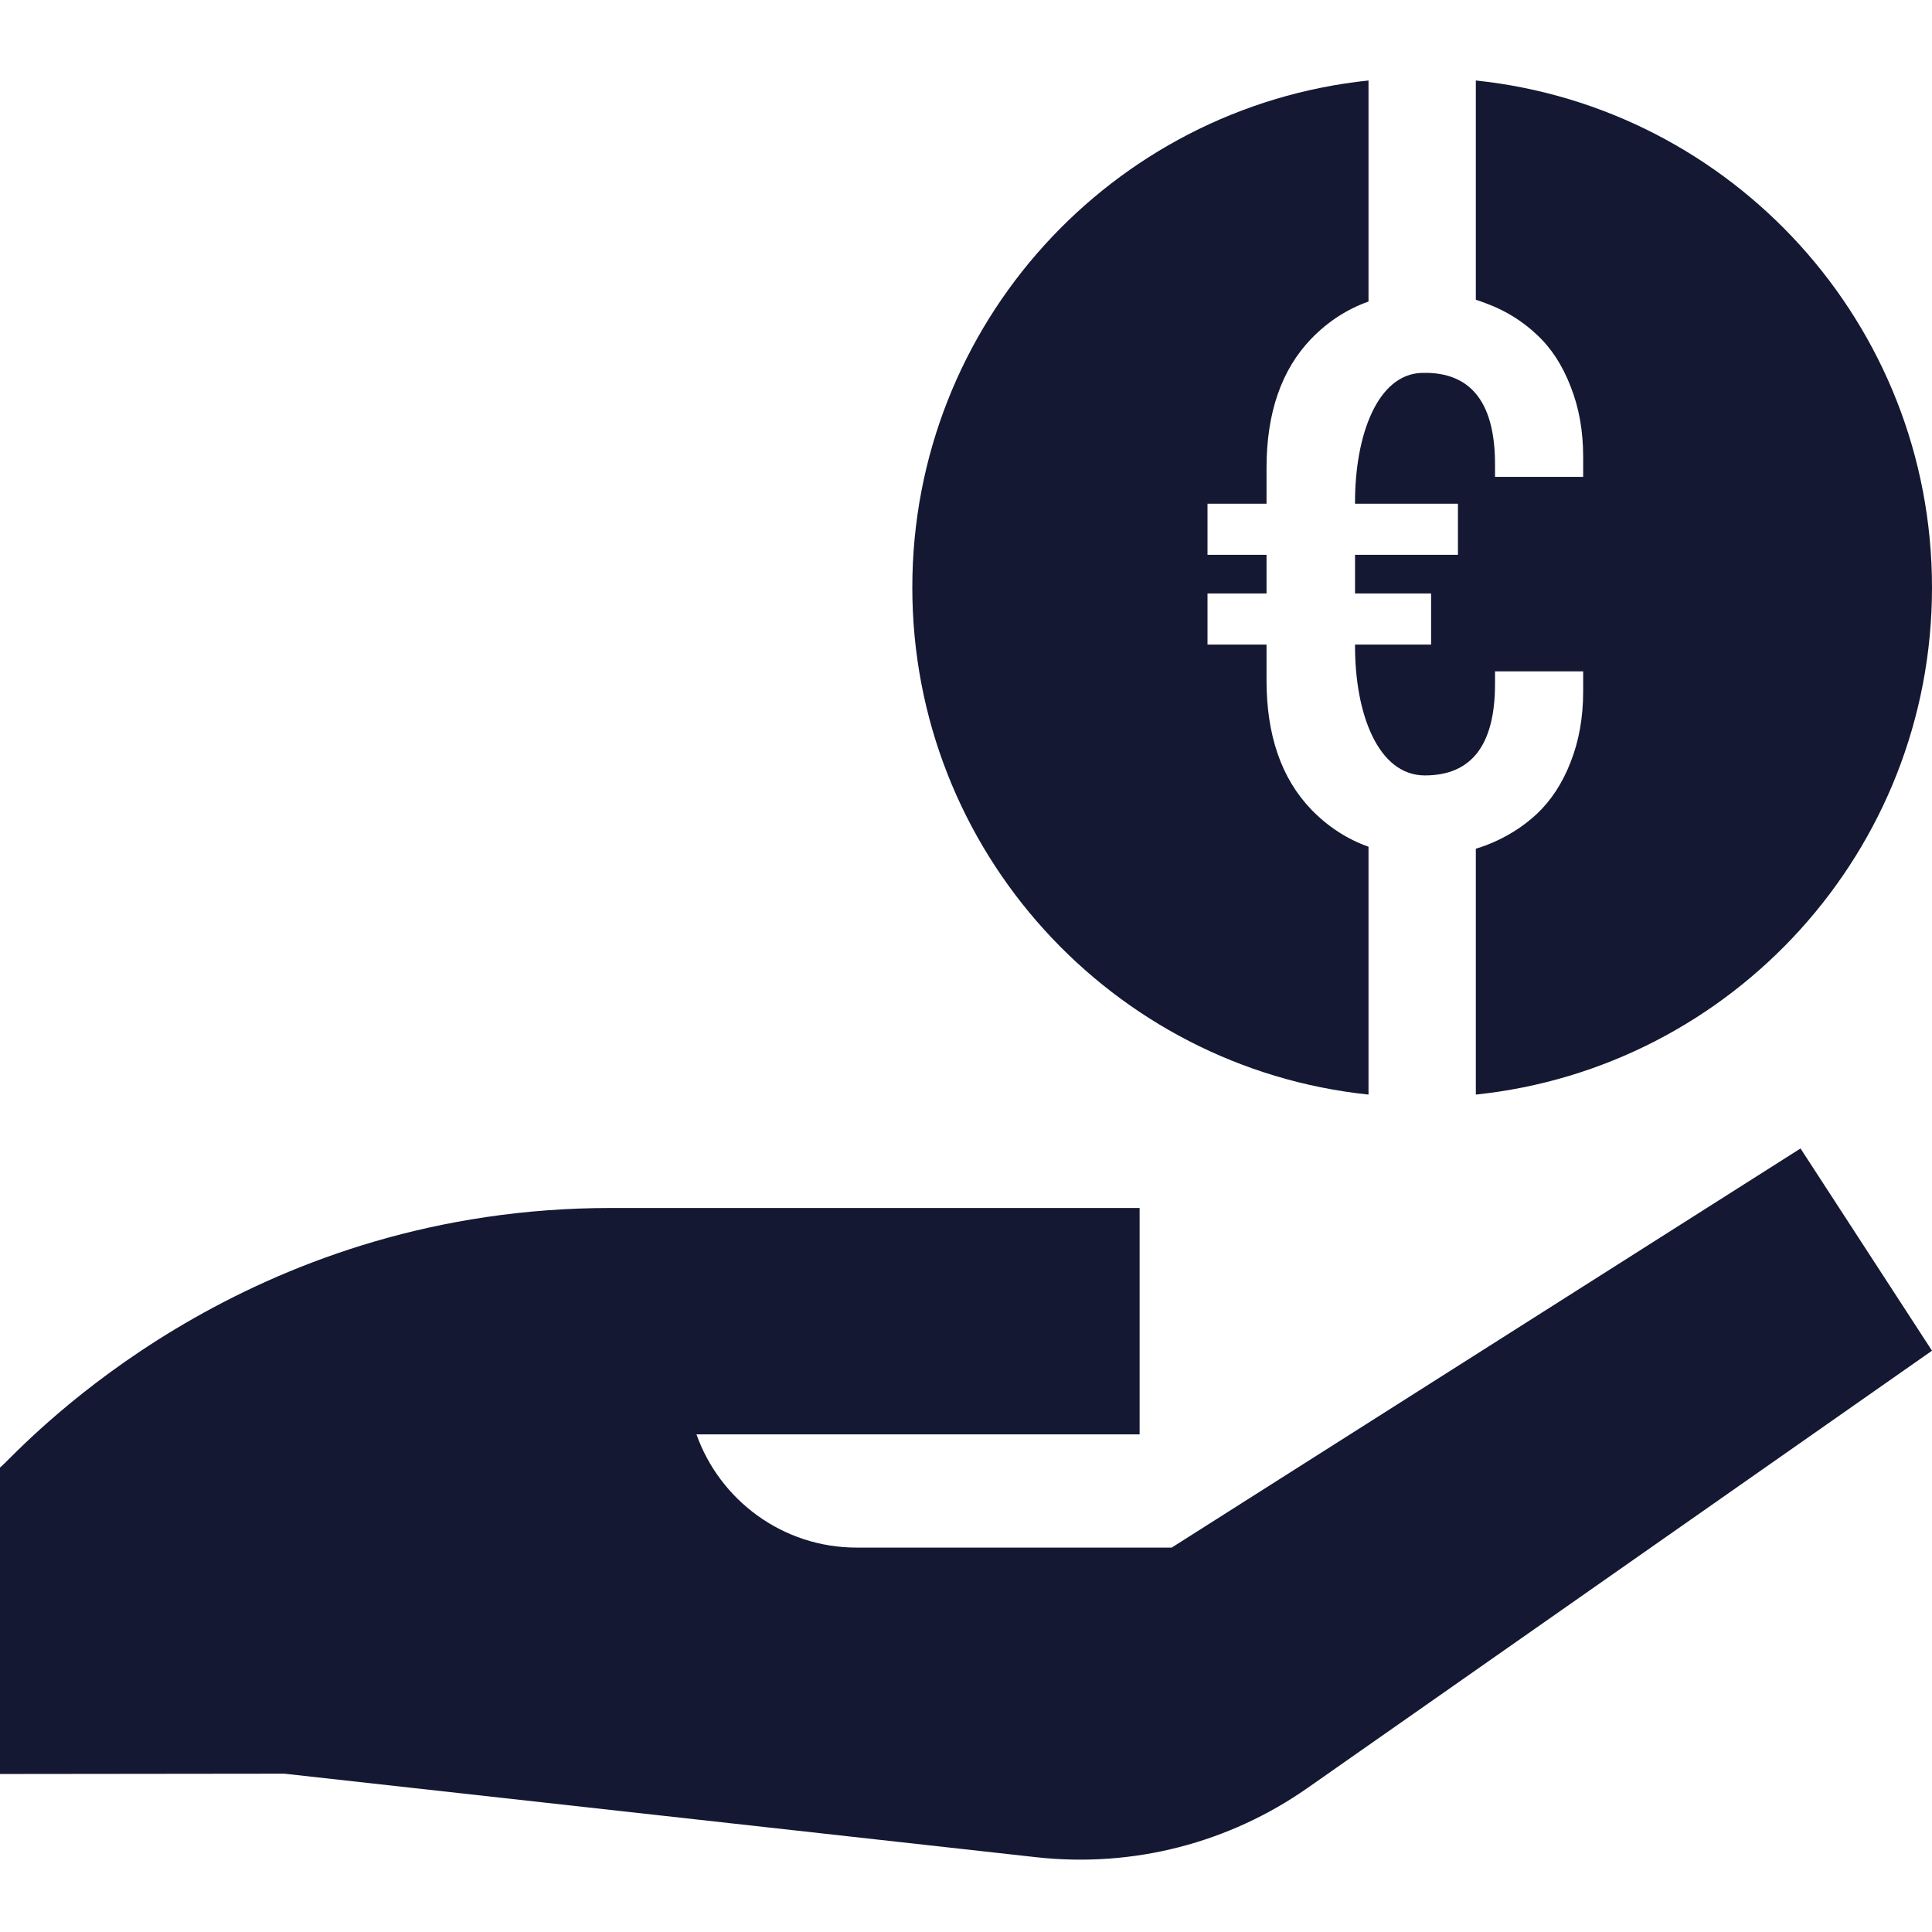
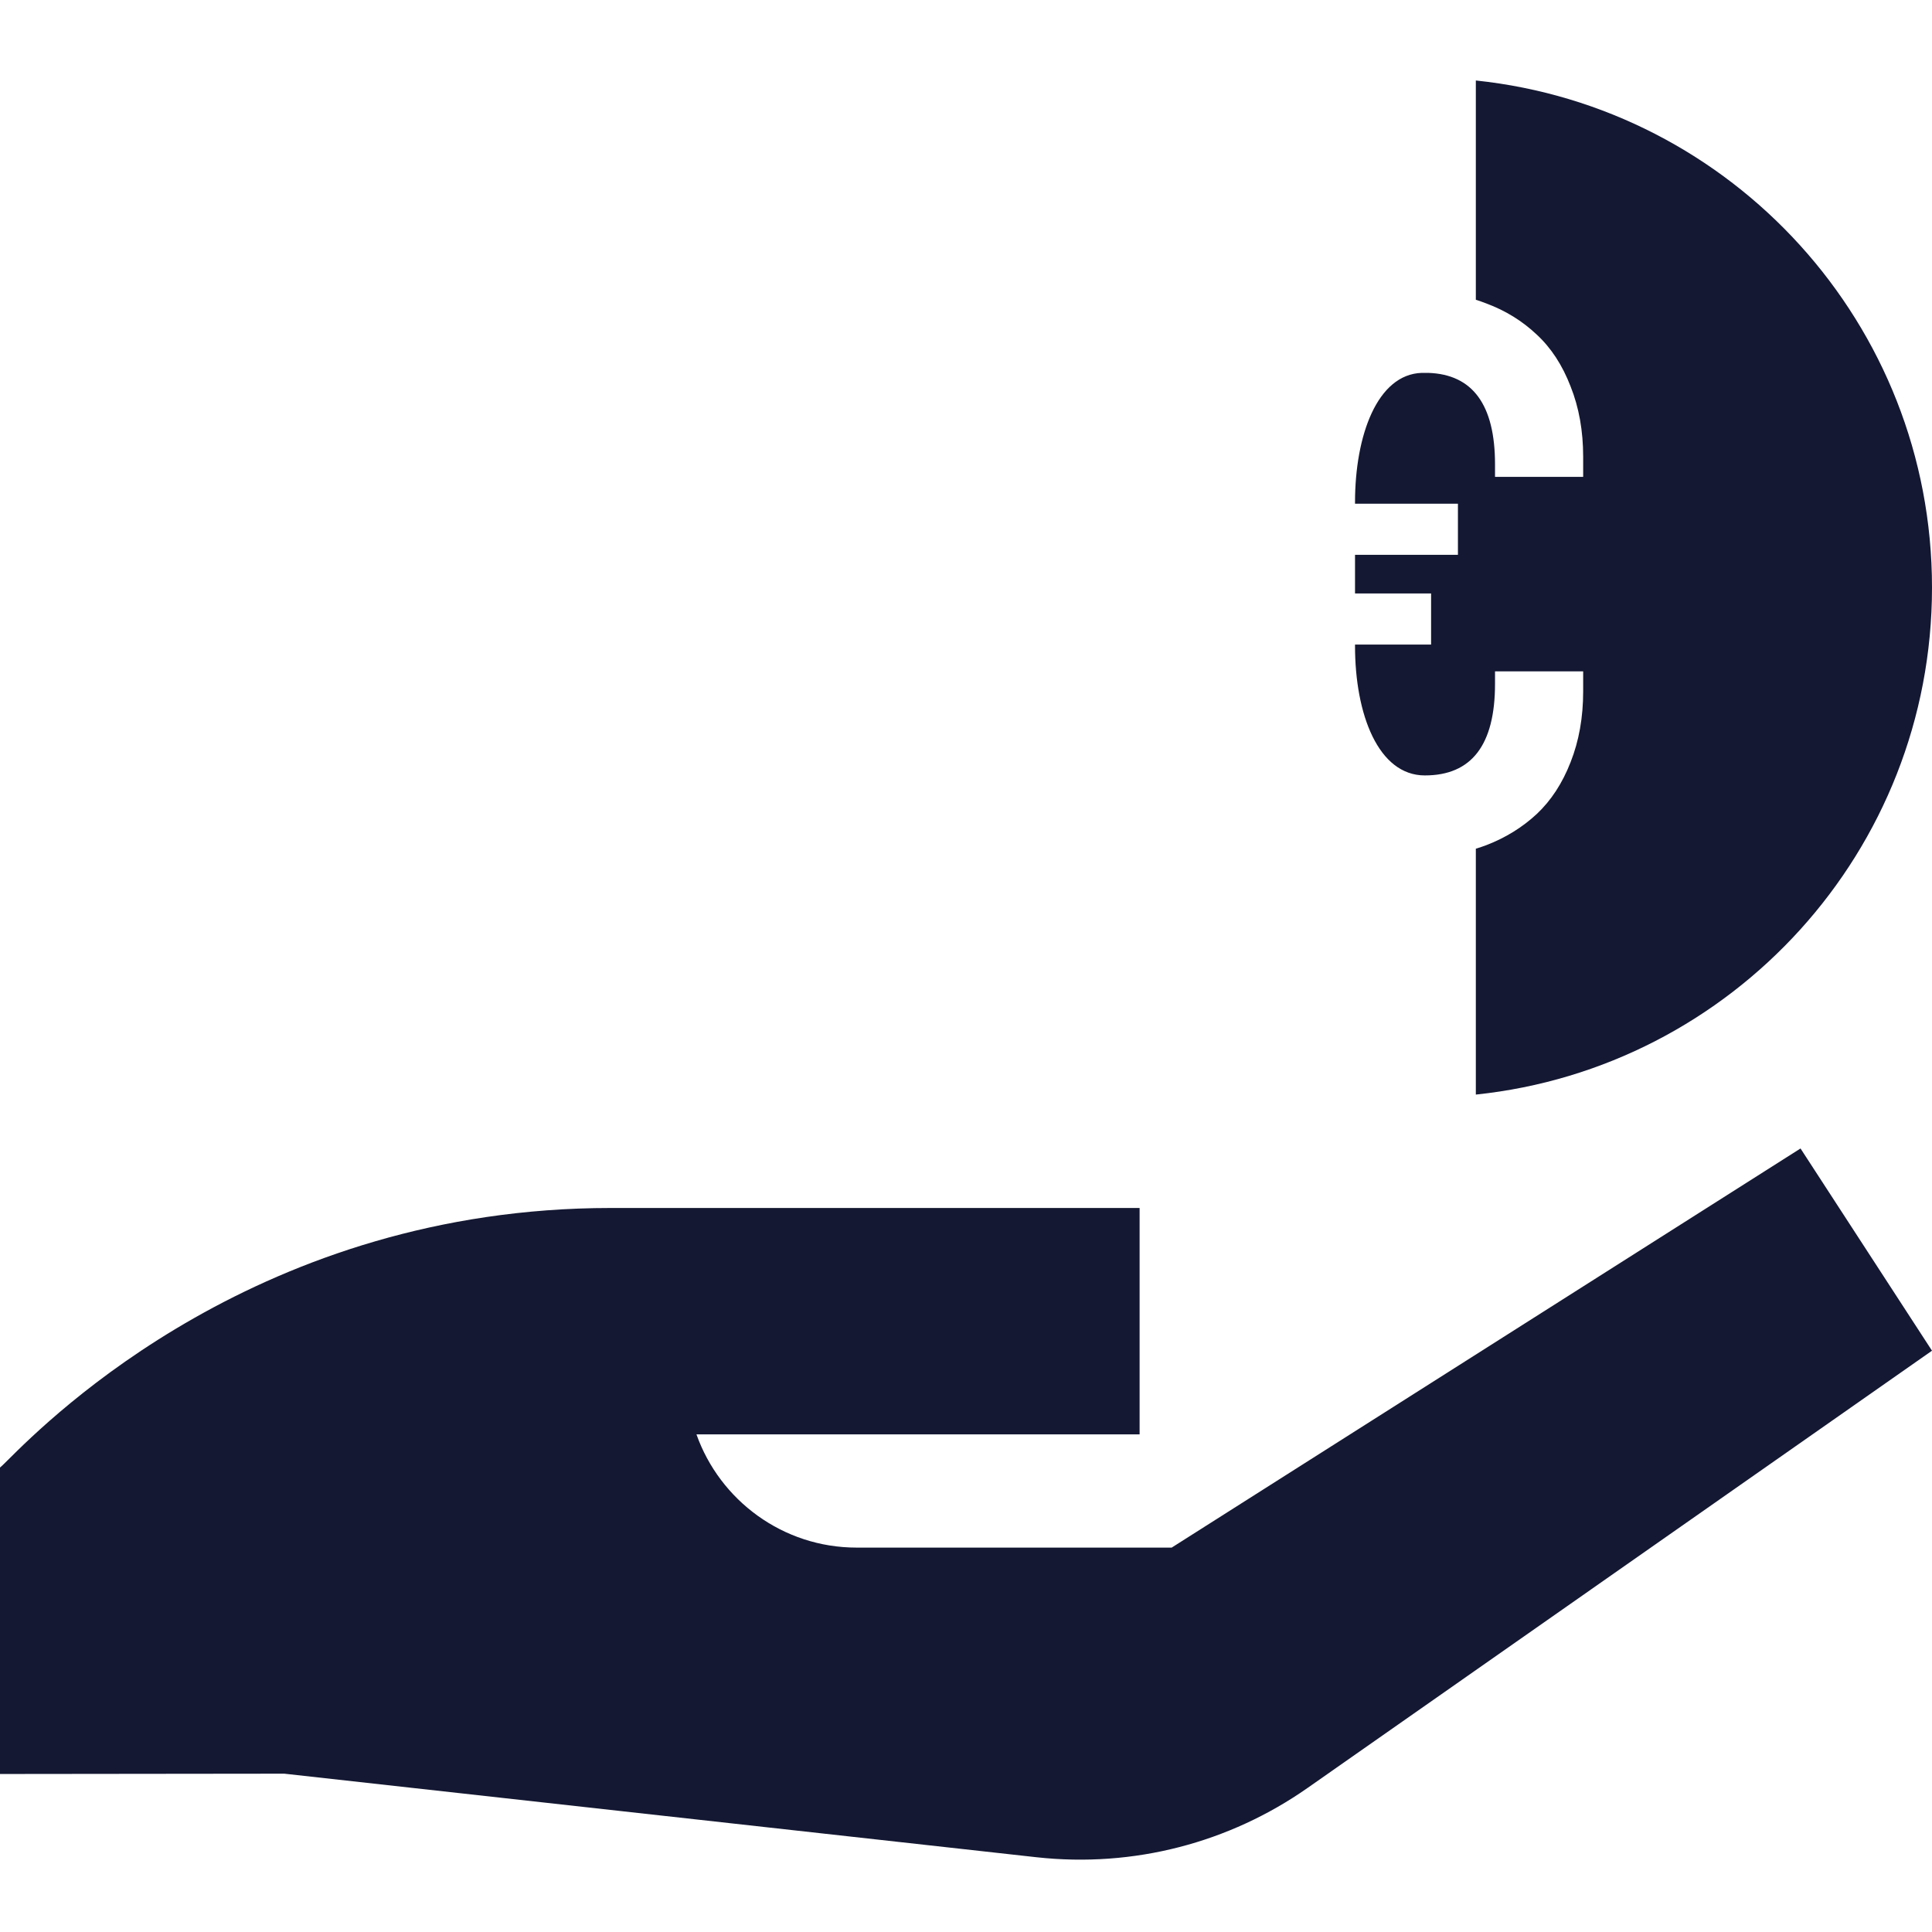
<svg xmlns="http://www.w3.org/2000/svg" fill="none" viewBox="0 0 56 56" height="56" width="56">
-   <path fill="#141832" d="M26.444 17.03C26.444 9.394 32.236 3.111 39.667 2.333V8.74C39.041 8.962 38.487 9.322 38.004 9.822C37.142 10.72 36.711 11.967 36.711 13.563V14.6H35V16.082H36.711V17.201H35V18.683H36.711V19.719C36.711 21.315 37.142 22.562 38.004 23.461C38.487 23.96 39.041 24.321 39.667 24.543V31.727C32.236 30.95 26.444 24.666 26.444 17.03Z" />
  <path fill="#141832" d="M56 17.03C56 24.666 50.208 30.95 42.778 31.727V24.6C42.881 24.569 42.983 24.535 43.083 24.497C43.639 24.283 44.126 23.982 44.543 23.595C44.961 23.202 45.287 22.701 45.524 22.093C45.767 21.478 45.889 20.794 45.889 20.041V19.46H43.334V19.823C43.334 21.592 42.656 22.476 41.3 22.476C39.951 22.476 39.276 20.707 39.276 18.724V18.683H41.481V17.201H39.276V16.082H42.259V14.6H39.276V14.559C39.276 12.62 39.921 10.851 41.21 10.808H41.395C42.687 10.849 43.334 11.733 43.334 13.46V13.822H45.889V13.242C45.889 12.489 45.767 11.808 45.524 11.2C45.287 10.585 44.961 10.085 44.543 9.698C44.126 9.304 43.639 9.003 43.083 8.796C42.983 8.757 42.881 8.721 42.778 8.689V2.333C50.208 3.111 56 9.394 56 17.03Z" />
  <path fill="#141832" d="M56 39.151L52.189 33.289L33.962 44.858H24.829C22.69 44.858 20.865 43.486 20.187 41.576H33.032V35.014H17.704C7.57 35.014 1.477 41.077 0.227 42.321C0.105 42.442 0.029 42.518 0 42.538V51.42L8.241 51.411L30.043 53.833C32.867 54.144 35.64 53.407 37.898 51.826L56 39.151Z" />
</svg>